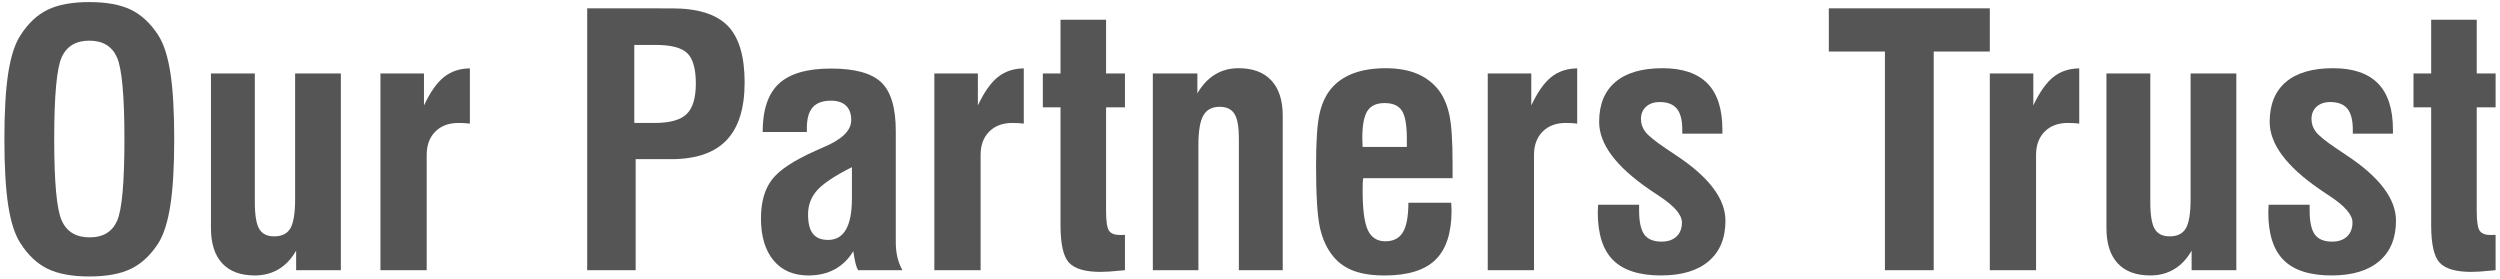
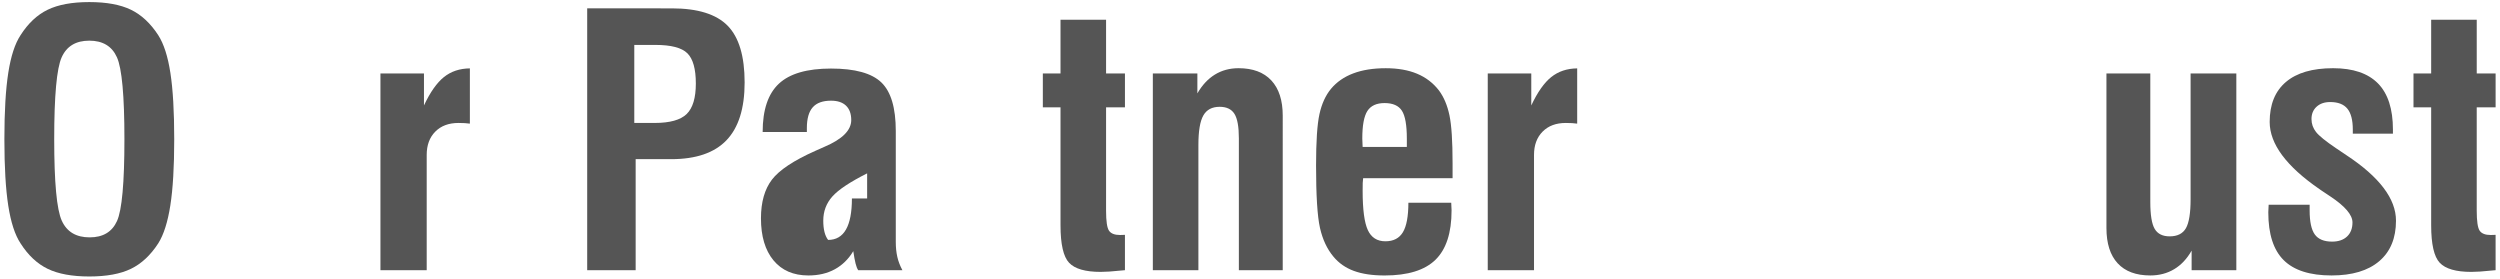
<svg xmlns="http://www.w3.org/2000/svg" version="1.1" id="レイヤー_1" x="0px" y="0px" width="100%" height="100%" viewBox="0 0 359 40" enable-background="new 0 0 359 40" xml:space="preserve">
  <g>
    <path fill="#555555" d="M8.855,8.232c0.714-1.595,2.038-2.393,3.97-2.393c1.932,0,3.255,0.797,3.97,2.393   C17.509,9.827,17.867,13.75,17.867,20s-0.353,10.16-1.06,11.73c-0.706,1.571-2.017,2.356-3.933,2.356   c-1.949,0-3.284-0.802-4.007-2.405C8.145,30.079,7.784,26.186,7.784,20C7.784,13.75,8.141,9.827,8.855,8.232z M1.191,29.559   c0.374,2.384,0.959,4.178,1.756,5.383c1.09,1.709,2.39,2.93,3.902,3.662s3.504,1.099,5.976,1.099c2.471,0,4.463-0.366,5.975-1.099   c1.512-0.732,2.821-1.953,3.927-3.662c0.78-1.236,1.357-3.048,1.731-5.432c0.374-2.385,0.561-5.555,0.561-9.51   c0-3.971-0.183-7.145-0.549-9.521c-0.365-2.376-0.947-4.183-1.743-5.42c-1.106-1.709-2.415-2.93-3.927-3.662   c-1.512-0.732-3.504-1.099-5.975-1.099c-2.472,0-4.463,0.366-5.976,1.099S4.037,3.35,2.947,5.059   C2.15,6.263,1.565,8.058,1.191,10.442C0.817,12.826,0.63,16.013,0.63,20C0.63,23.988,0.817,27.174,1.191,29.559z" />
-     <path fill="#555555" d="M42.378,10.552v18.042c0,2.002-0.224,3.394-0.671,4.175c-0.448,0.781-1.225,1.172-2.331,1.172   c-1.01,0-1.726-0.354-2.148-1.063c-0.424-0.708-0.635-1.997-0.635-3.869V10.552h-6.3v22.192c0,2.214,0.537,3.902,1.612,5.065   c1.073,1.164,2.636,1.746,4.688,1.746c1.285,0,2.429-0.302,3.43-0.903s1.835-1.489,2.502-2.661v2.808h6.421V10.552H42.378z" />
    <path fill="#555555" d="M61.274,38.799V22.246c0-1.399,0.411-2.515,1.233-3.345c0.821-0.83,1.933-1.245,3.332-1.245   c0.358,0,0.659,0.008,0.903,0.024s0.488,0.041,0.732,0.073V9.819c-1.465,0.017-2.706,0.432-3.723,1.245   c-1.018,0.814-1.974,2.173-2.869,4.077v-4.59h-6.25v28.247H61.274z" />
    <path fill="#555555" d="M91.084,6.45h3.028c2.262,0,3.796,0.403,4.602,1.208s1.209,2.25,1.209,4.333   c0,2.067-0.439,3.527-1.318,4.382c-0.879,0.854-2.409,1.282-4.591,1.282h-2.93V6.45z M91.28,38.799V22.856h5.102   c3.564,0,6.214-0.907,7.947-2.723c1.733-1.814,2.6-4.577,2.6-8.288c0-3.776-0.813-6.494-2.441-8.154   c-1.627-1.66-4.297-2.49-8.008-2.49H84.321v37.598H91.28z" />
-     <path fill="#555555" d="M122.335,28.496c0,1.986-0.285,3.475-0.855,4.468c-0.569,0.993-1.424,1.489-2.563,1.489   c-0.993,0-1.722-0.297-2.186-0.891c-0.464-0.595-0.695-1.518-0.695-2.771c0-1.334,0.435-2.49,1.306-3.467   c0.87-0.977,2.535-2.083,4.993-3.32V28.496z M129.585,38.799c-0.342-0.635-0.586-1.273-0.732-1.916   c-0.146-0.644-0.219-1.355-0.219-2.137V18.804c0-3.32-0.692-5.644-2.076-6.971c-1.383-1.326-3.792-1.989-7.227-1.989   c-3.434,0-5.929,0.725-7.482,2.173c-1.555,1.449-2.332,3.76-2.332,6.934h6.348v-0.562c0-1.351,0.281-2.344,0.843-2.979   s1.437-0.952,2.624-0.952c0.944,0,1.664,0.24,2.161,0.72c0.496,0.48,0.745,1.168,0.745,2.063c0,1.465-1.278,2.743-3.834,3.833   c-0.569,0.244-1.009,0.439-1.318,0.586c-3.108,1.384-5.188,2.763-6.237,4.138c-1.05,1.376-1.575,3.228-1.575,5.555   c0,2.572,0.599,4.582,1.795,6.03s2.868,2.173,5.017,2.173c1.449,0,2.714-0.297,3.797-0.892c1.082-0.594,1.966-1.461,2.648-2.6   c0.114,0.766,0.224,1.359,0.33,1.782c0.105,0.423,0.231,0.741,0.378,0.952H129.585z" />
-     <path fill="#555555" d="M140.815,38.799V22.246c0-1.399,0.411-2.515,1.233-3.345c0.821-0.83,1.933-1.245,3.332-1.245   c0.358,0,0.659,0.008,0.903,0.024s0.488,0.041,0.732,0.073V9.819c-1.465,0.017-2.706,0.432-3.723,1.245   c-1.018,0.814-1.974,2.173-2.869,4.077v-4.59h-6.25v28.247H140.815z" />
+     <path fill="#555555" d="M122.335,28.496c0,1.986-0.285,3.475-0.855,4.468c-0.569,0.993-1.424,1.489-2.563,1.489   c-0.464-0.595-0.695-1.518-0.695-2.771c0-1.334,0.435-2.49,1.306-3.467   c0.87-0.977,2.535-2.083,4.993-3.32V28.496z M129.585,38.799c-0.342-0.635-0.586-1.273-0.732-1.916   c-0.146-0.644-0.219-1.355-0.219-2.137V18.804c0-3.32-0.692-5.644-2.076-6.971c-1.383-1.326-3.792-1.989-7.227-1.989   c-3.434,0-5.929,0.725-7.482,2.173c-1.555,1.449-2.332,3.76-2.332,6.934h6.348v-0.562c0-1.351,0.281-2.344,0.843-2.979   s1.437-0.952,2.624-0.952c0.944,0,1.664,0.24,2.161,0.72c0.496,0.48,0.745,1.168,0.745,2.063c0,1.465-1.278,2.743-3.834,3.833   c-0.569,0.244-1.009,0.439-1.318,0.586c-3.108,1.384-5.188,2.763-6.237,4.138c-1.05,1.376-1.575,3.228-1.575,5.555   c0,2.572,0.599,4.582,1.795,6.03s2.868,2.173,5.017,2.173c1.449,0,2.714-0.297,3.797-0.892c1.082-0.594,1.966-1.461,2.648-2.6   c0.114,0.766,0.224,1.359,0.33,1.782c0.105,0.423,0.231,0.741,0.378,0.952H129.585z" />
    <path fill="#555555" d="M158.833,15.41h2.71v-4.858h-2.71V2.837h-6.543v7.715h-2.539v4.858h2.539v16.943   c0,2.719,0.411,4.513,1.233,5.383c0.821,0.871,2.331,1.307,4.528,1.307c0.326,0,0.753-0.017,1.282-0.049   c0.528-0.033,1.266-0.098,2.209-0.195v-5.078c-0.081,0-0.175,0.004-0.28,0.012c-0.106,0.009-0.248,0.013-0.428,0.013   c-0.765,0-1.29-0.203-1.574-0.61c-0.285-0.407-0.428-1.367-0.428-2.881V28.35V15.41z" />
    <path fill="#555555" d="M172.09,38.799V20.806c0-1.985,0.236-3.394,0.708-4.224c0.473-0.83,1.254-1.245,2.344-1.245   c0.993,0,1.701,0.338,2.125,1.013c0.423,0.675,0.634,1.843,0.634,3.503v18.945h6.299V16.606c0-2.197-0.545-3.882-1.636-5.054   c-1.09-1.172-2.661-1.758-4.711-1.758c-1.271,0-2.401,0.305-3.395,0.916c-0.992,0.61-1.831,1.51-2.515,2.698v-2.856h-6.396v28.247   H172.09z" />
    <path fill="#555555" d="M195.625,19.902c0-1.888,0.244-3.21,0.732-3.967c0.489-0.757,1.311-1.135,2.466-1.135   c1.188,0,2.019,0.366,2.49,1.099c0.473,0.732,0.709,2.067,0.709,4.004v1.196h-6.348l0,0   C195.675,20.838,195.658,20.439,195.625,19.902L195.625,19.902z M201.46,33.342c-0.521,0.871-1.358,1.307-2.514,1.307   c-1.188,0-2.031-0.537-2.527-1.611c-0.497-1.074-0.744-2.954-0.744-5.64c0-0.521,0.003-0.899,0.012-1.136   c0.008-0.235,0.028-0.459,0.061-0.671h12.842v-2.148c0-3.174-0.15-5.473-0.451-6.897c-0.302-1.424-0.802-2.608-1.502-3.552   c-0.83-1.074-1.876-1.876-3.137-2.405c-1.262-0.529-2.763-0.793-4.505-0.793c-1.806,0-3.365,0.248-4.675,0.745   c-1.311,0.497-2.372,1.233-3.186,2.209c-0.782,0.944-1.335,2.157-1.661,3.638c-0.325,1.481-0.487,3.939-0.487,7.373   c0,4.313,0.187,7.3,0.561,8.96c0.375,1.66,1.018,3.036,1.93,4.126c0.765,0.928,1.74,1.611,2.93,2.051   c1.188,0.439,2.66,0.659,4.418,0.659c3.337,0,5.774-0.753,7.313-2.259c1.538-1.505,2.307-3.869,2.307-7.092   c0-0.113-0.008-0.293-0.024-0.537c-0.016-0.244-0.024-0.432-0.024-0.562h-6.152C202.241,31.06,201.981,32.472,201.46,33.342z" />
    <path fill="#555555" d="M220.284,38.799V22.246c0-1.399,0.41-2.515,1.232-3.345c0.821-0.83,1.933-1.245,3.332-1.245   c0.358,0,0.659,0.008,0.904,0.024c0.244,0.016,0.487,0.041,0.732,0.073V9.819c-1.466,0.017-2.707,0.432-3.724,1.245   c-1.018,0.814-1.974,2.173-2.868,4.077v-4.59h-6.251v28.247H220.284z" />
-     <path fill="#555555" d="M229.463,29.961c-0.016,0.244-0.024,0.424-0.024,0.537c0,3.109,0.736,5.396,2.21,6.86   c1.473,1.465,3.764,2.197,6.872,2.197c2.963,0,5.245-0.684,6.849-2.051c1.603-1.367,2.404-3.304,2.404-5.811   c0-3.142-2.368-6.274-7.104-9.399c-0.65-0.439-1.146-0.772-1.488-1.001c-1.498-1.009-2.463-1.79-2.894-2.344   c-0.432-0.553-0.647-1.172-0.647-1.855c0-0.732,0.244-1.322,0.732-1.77s1.14-0.671,1.953-0.671c1.123,0,1.945,0.317,2.467,0.952   c0.521,0.635,0.781,1.636,0.781,3.003v0.586h5.761v-0.586c0-2.962-0.716-5.172-2.148-6.629c-1.432-1.456-3.58-2.185-6.445-2.185   c-2.962,0-5.221,0.659-6.774,1.978c-1.555,1.318-2.332,3.23-2.332,5.737c0,3.158,2.393,6.381,7.178,9.668   c0.146,0.098,0.253,0.171,0.318,0.22c0.292,0.195,0.707,0.472,1.244,0.83c2.1,1.399,3.149,2.637,3.149,3.711   c0,0.862-0.26,1.538-0.781,2.026c-0.521,0.488-1.236,0.732-2.148,0.732c-1.155,0-1.981-0.342-2.478-1.025   c-0.497-0.684-0.744-1.839-0.744-3.467v-0.806h-5.885C229.487,29.529,229.479,29.717,229.463,29.961z" />
-     <path fill="#555555" d="M277.681,38.799V7.402h8.057V1.201h-23.119v6.201h8.057v31.396H277.681z" />
-     <path fill="#555555" d="M292.378,38.799V22.246c0-1.399,0.411-2.515,1.233-3.345c0.821-0.83,1.933-1.245,3.333-1.245   c0.357,0,0.658,0.008,0.902,0.024s0.488,0.041,0.732,0.073V9.819c-1.465,0.017-2.706,0.432-3.723,1.245   c-1.018,0.814-1.974,2.173-2.869,4.077v-4.59h-6.25v28.247H292.378z" />
    <path fill="#555555" d="M314.57,10.552v18.042c0,2.002-0.224,3.394-0.671,4.175c-0.448,0.781-1.225,1.172-2.332,1.172   c-1.009,0-1.725-0.354-2.148-1.063c-0.423-0.708-0.635-1.997-0.635-3.869V10.552h-6.299v22.192c0,2.214,0.537,3.902,1.611,5.065   c1.074,1.164,2.637,1.746,4.688,1.746c1.286,0,2.43-0.302,3.431-0.903s1.835-1.489,2.502-2.661v2.808h6.421V10.552H314.57z" />
    <path fill="#555555" d="M325.752,29.961c-0.017,0.244-0.024,0.424-0.024,0.537c0,3.109,0.736,5.396,2.21,6.86   c1.473,1.465,3.764,2.197,6.872,2.197c2.963,0,5.245-0.684,6.849-2.051c1.603-1.367,2.405-3.304,2.405-5.811   c0-3.142-2.369-6.274-7.105-9.399c-0.65-0.439-1.147-0.772-1.488-1.001c-1.498-1.009-2.463-1.79-2.894-2.344   c-0.432-0.553-0.647-1.172-0.647-1.855c0-0.732,0.244-1.322,0.732-1.77s1.14-0.671,1.953-0.671c1.123,0,1.945,0.317,2.467,0.952   c0.521,0.635,0.78,1.636,0.78,3.003v0.586h5.762v-0.586c0-2.962-0.716-5.172-2.147-6.629c-1.433-1.456-3.582-2.185-6.445-2.185   c-2.963,0-5.222,0.659-6.775,1.978c-1.555,1.318-2.332,3.23-2.332,5.737c0,3.158,2.393,6.381,7.178,9.668   c0.146,0.098,0.252,0.171,0.318,0.22c0.292,0.195,0.707,0.472,1.244,0.83c2.1,1.399,3.15,2.637,3.15,3.711   c0,0.862-0.261,1.538-0.782,2.026c-0.521,0.488-1.236,0.732-2.147,0.732c-1.156,0-1.982-0.342-2.479-1.025   c-0.497-0.684-0.744-1.839-0.744-3.467v-0.806h-5.885C325.776,29.529,325.769,29.717,325.752,29.961z" />
    <path fill="#555555" d="M355.659,15.41h2.71v-4.858h-2.71V2.837h-6.543v7.715h-2.539v4.858h2.539v16.943   c0,2.719,0.411,4.513,1.233,5.383c0.821,0.871,2.331,1.307,4.528,1.307c0.326,0,0.753-0.017,1.282-0.049   c0.528-0.033,1.265-0.098,2.209-0.195v-5.078c-0.081,0-0.175,0.004-0.28,0.012c-0.106,0.009-0.248,0.013-0.428,0.013   c-0.765,0-1.29-0.203-1.574-0.61c-0.285-0.407-0.428-1.367-0.428-2.881V28.35V15.41z" />
  </g>
</svg>